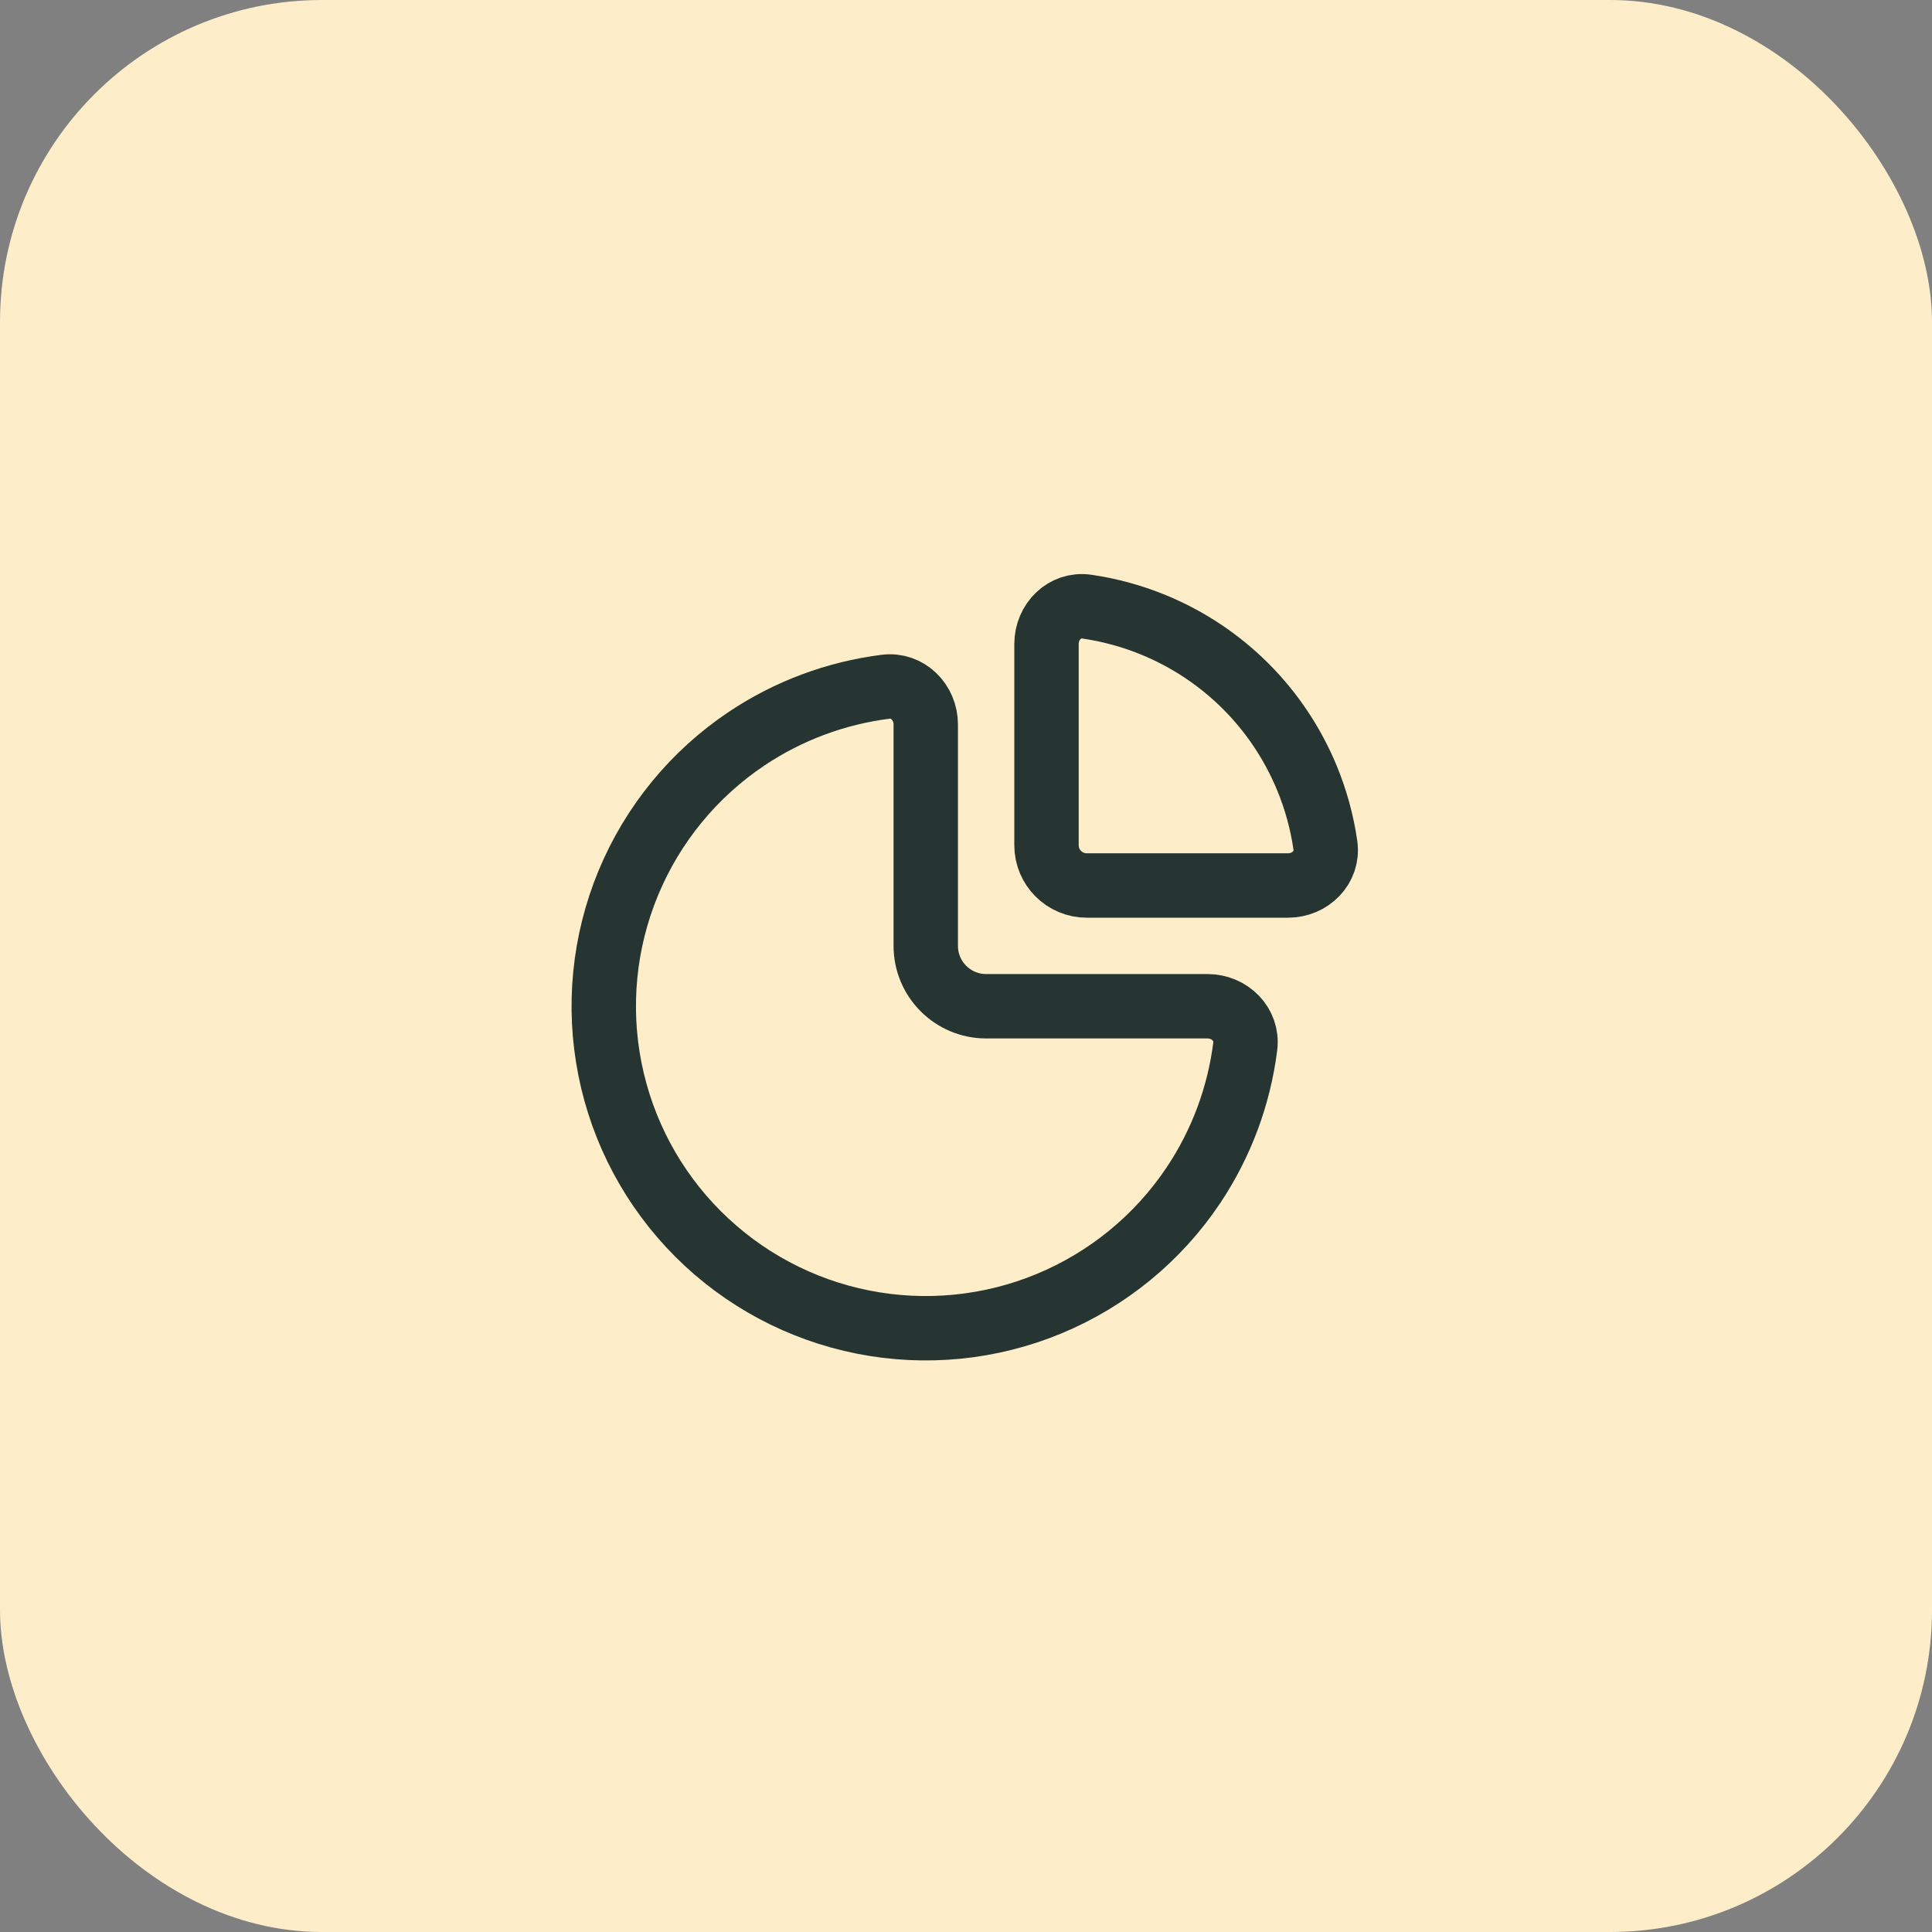
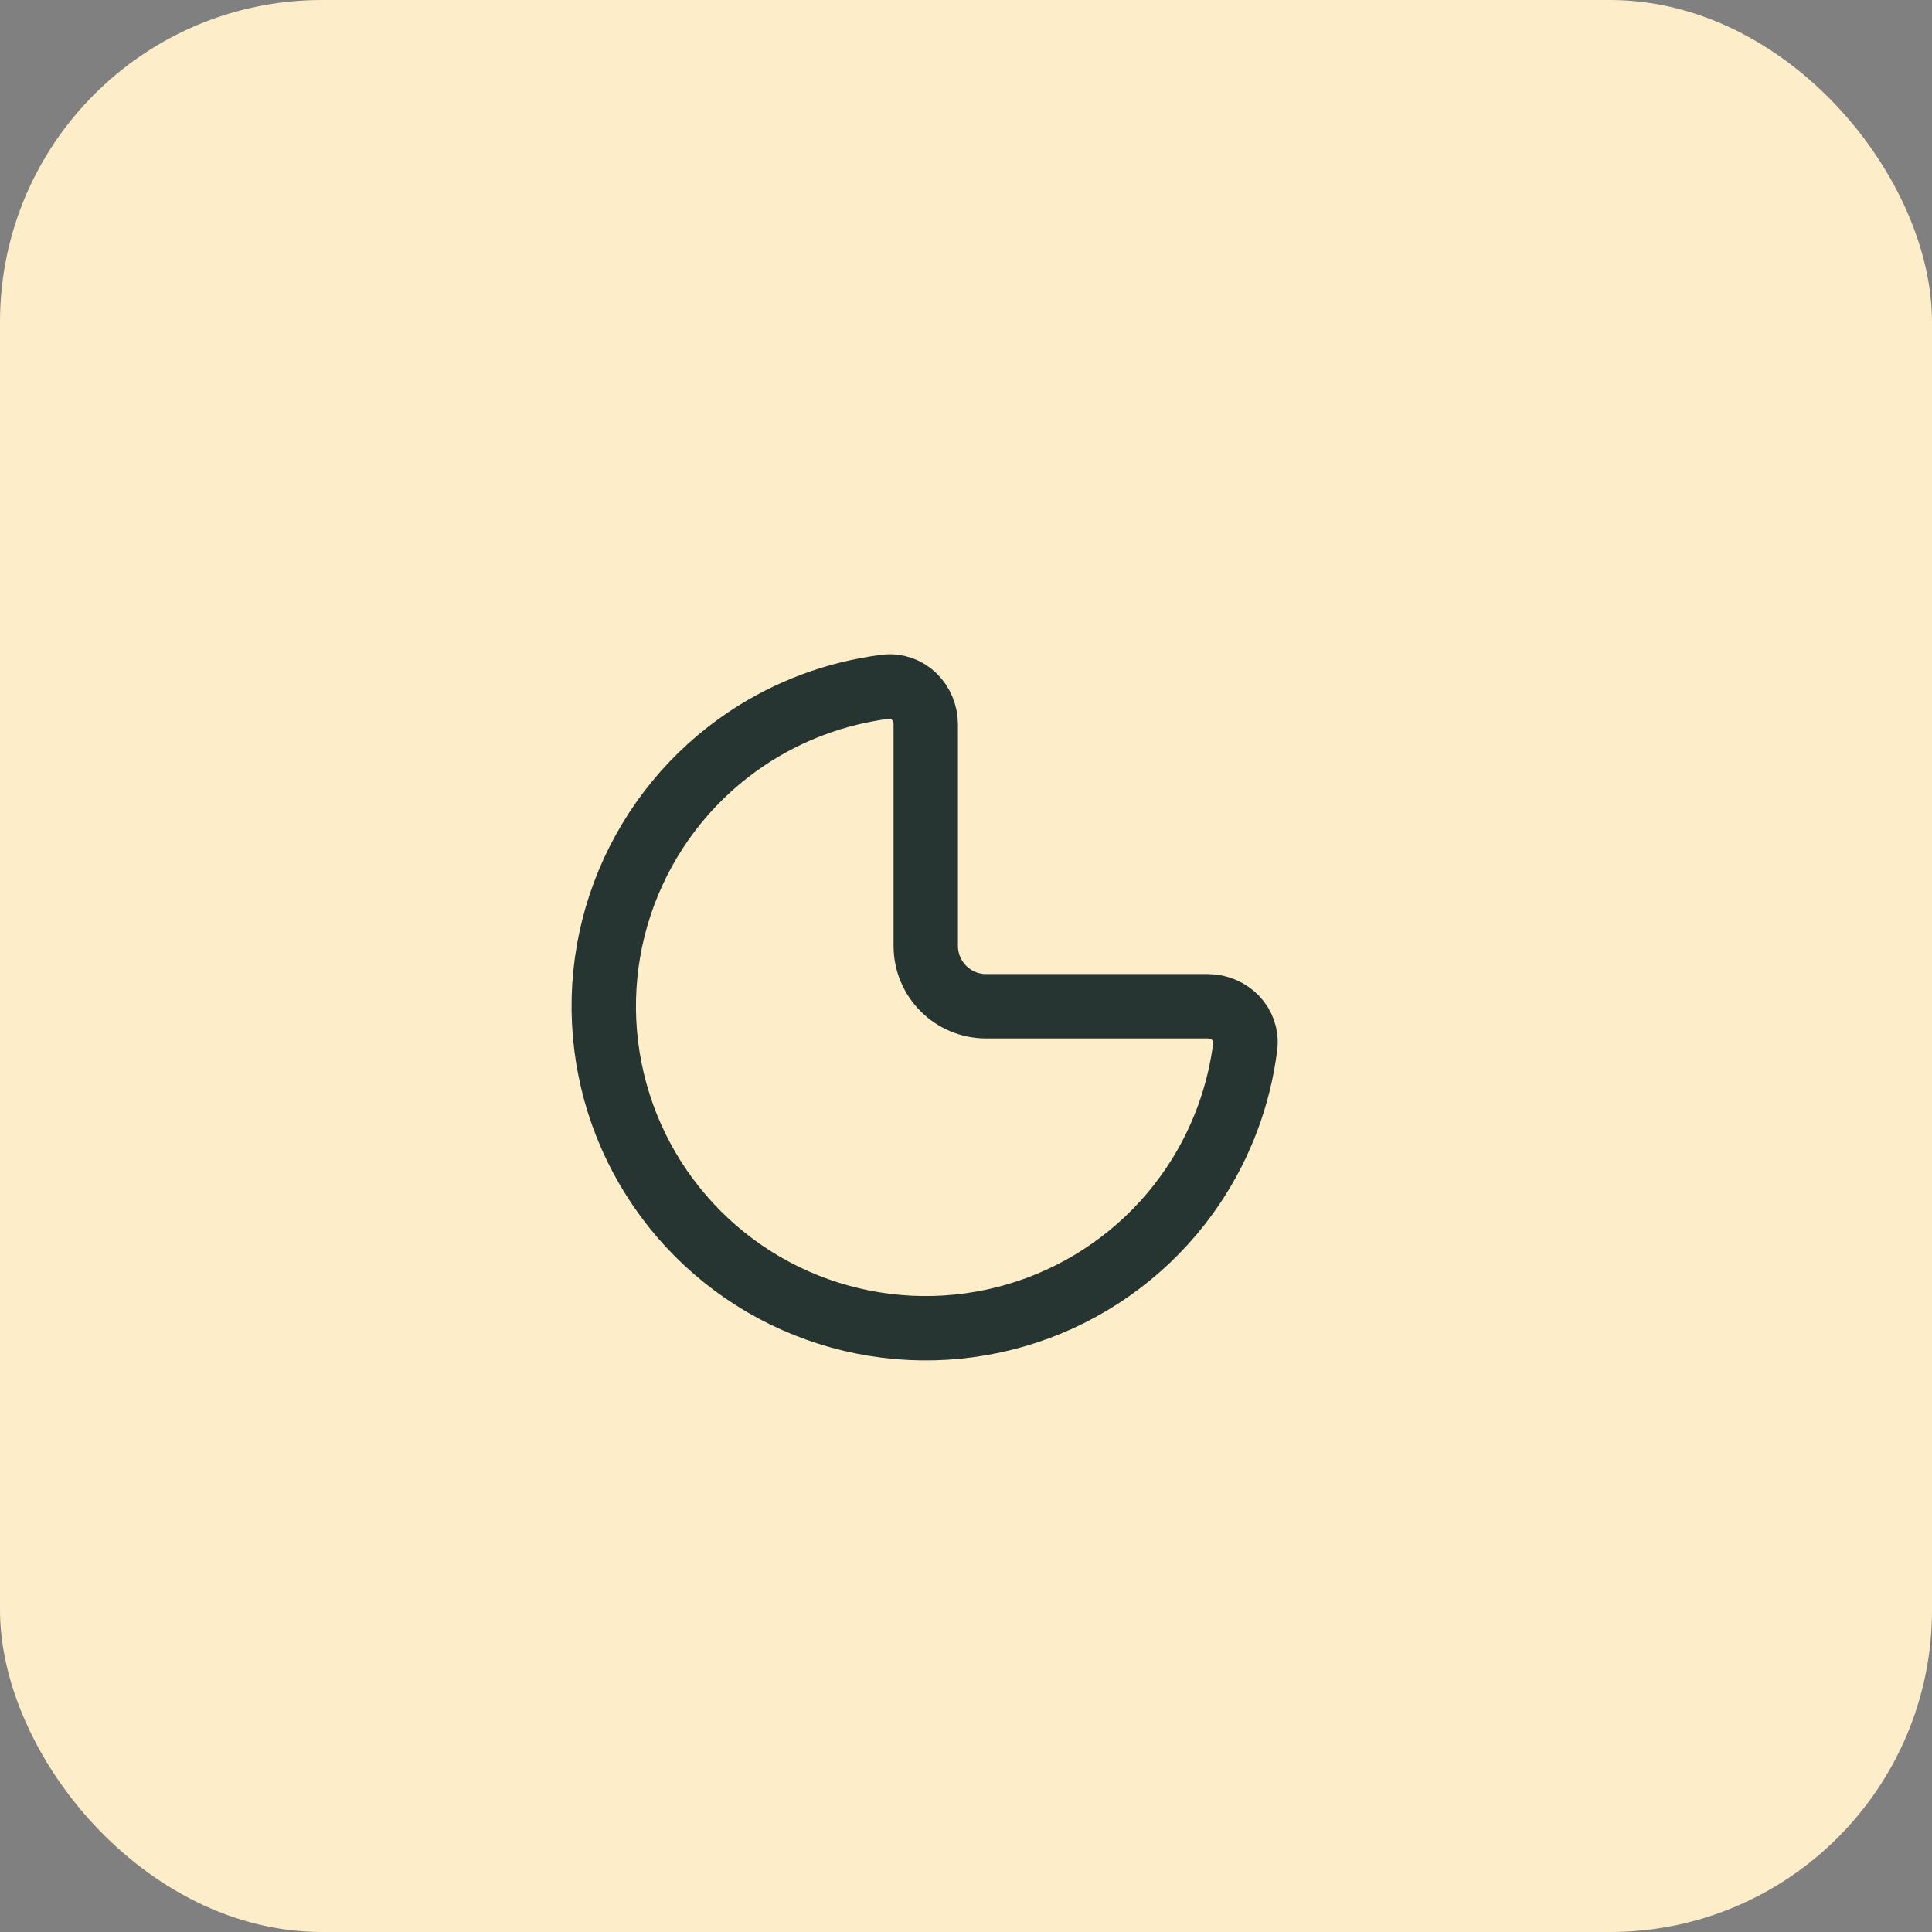
<svg xmlns="http://www.w3.org/2000/svg" width="48" height="48" viewBox="0 0 48 48" fill="none">
  <rect x="0" y="0" width="48" height="48" fill="#808080" stroke="none" />
  <rect width="48" height="48" rx="8" fill="#FDEEC9" />
  <path d="M23 18C23 17.448 22.551 16.994 22.003 17.062C20.774 17.217 19.593 17.655 18.555 18.348C17.24 19.227 16.215 20.477 15.609 21.939C15.004 23.4 14.845 25.009 15.154 26.561C15.462 28.113 16.224 29.538 17.343 30.657C18.462 31.776 19.887 32.538 21.439 32.846C22.991 33.155 24.6 32.996 26.061 32.391C27.523 31.785 28.773 30.76 29.652 29.445C30.345 28.407 30.783 27.226 30.938 25.997C31.006 25.449 30.552 25 30 25H24.5C23.672 25 23 24.328 23 23.5V18Z" stroke="#273532" stroke-width="1.6" />
-   <path d="M26 16C26 15.448 26.45 14.993 26.997 15.071C27.573 15.154 28.138 15.309 28.679 15.533C29.528 15.885 30.3 16.4 30.95 17.05C31.6 17.7 32.115 18.472 32.467 19.321C32.691 19.862 32.846 20.427 32.929 21.003C33.007 21.55 32.552 22 32 22L27 22C26.448 22 26 21.552 26 21V16Z" stroke="#273532" stroke-width="1.6" />
</svg>